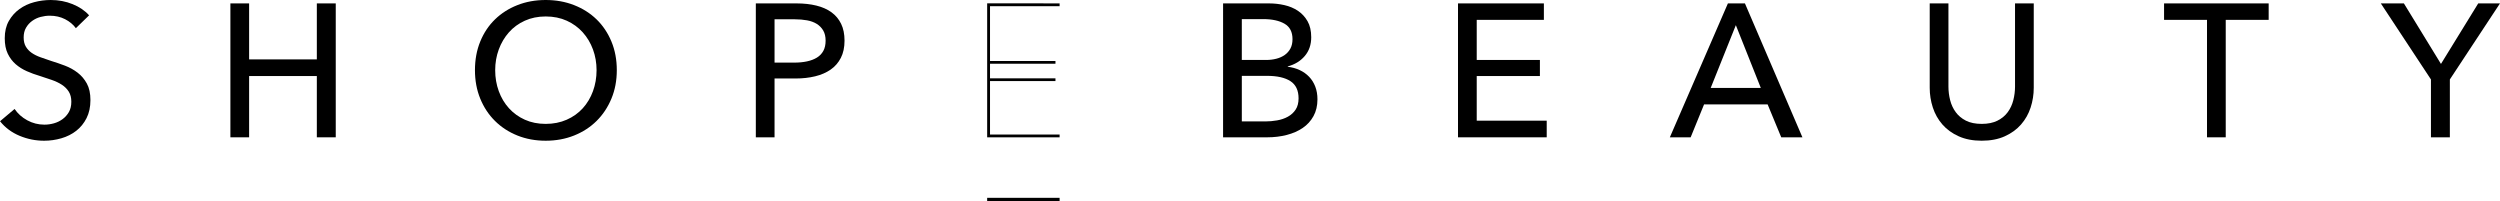
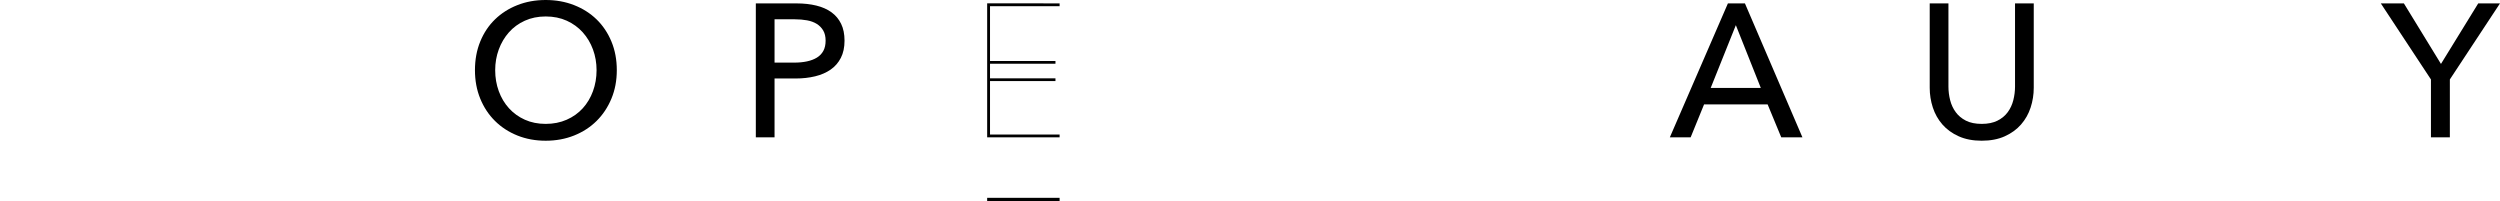
<svg xmlns="http://www.w3.org/2000/svg" version="1.2" baseProfile="tiny" id="Layer_1" x="0px" y="0px" width="250px" height="20.113px" viewBox="0 0 700.542 56.361" xml:space="preserve">
  <polygon points="296.918,1.728 296.918,0.947 276.619,0.931 276.619,38.479 277.418,38.479 296.918,38.479 296.918,37.699   277.418,37.699 277.418,35.388 277.418,22.723 295.757,22.723 295.757,21.942 277.418,21.942 277.418,17.869 295.757,17.869   295.757,17.088 277.418,17.088 277.418,1.728 " />
  <g>
-     <path d="M21.253,7.898c-0.741-1.024-1.749-1.863-3.021-2.518C16.961,4.727,15.529,4.4,13.94,4.4c-0.849,0-1.706,0.115-2.572,0.345   c-0.866,0.23-1.651,0.601-2.358,1.113C8.303,6.37,7.729,7.006,7.288,7.766c-0.443,0.76-0.663,1.669-0.663,2.729   c0,1.025,0.203,1.882,0.609,2.571c0.406,0.689,0.954,1.271,1.643,1.749c0.689,0.476,1.502,0.883,2.439,1.219   c0.935,0.336,1.935,0.68,2.994,1.033c1.273,0.39,2.562,0.831,3.869,1.325c1.307,0.496,2.492,1.149,3.551,1.962   c1.06,0.813,1.926,1.828,2.597,3.047c0.671,1.219,1.008,2.765,1.008,4.638c0,1.943-0.363,3.63-1.087,5.061   c-0.725,1.433-1.687,2.615-2.888,3.552c-1.202,0.937-2.59,1.635-4.161,2.094c-1.573,0.458-3.19,0.688-4.85,0.688   c-2.367,0-4.655-0.459-6.863-1.378C3.277,37.137,1.449,35.777,0,33.975l4.081-3.444c0.882,1.307,2.067,2.367,3.551,3.18   c1.484,0.813,3.091,1.219,4.823,1.219c0.883,0,1.767-0.124,2.65-0.372c0.883-0.246,1.687-0.635,2.412-1.165   c0.724-0.529,1.315-1.191,1.776-1.987c0.458-0.795,0.689-1.759,0.689-2.89c0-1.13-0.24-2.074-0.716-2.834   c-0.477-0.759-1.123-1.405-1.935-1.934c-0.813-0.53-1.758-0.981-2.836-1.352s-2.217-0.75-3.418-1.14   c-1.202-0.352-2.385-0.786-3.551-1.298c-1.166-0.512-2.209-1.166-3.127-1.961C3.48,17.2,2.738,16.22,2.173,15.053   c-0.566-1.165-0.848-2.614-0.848-4.346c0-1.872,0.379-3.48,1.139-4.823c0.76-1.343,1.749-2.456,2.968-3.339   C6.651,1.662,8.029,1.017,9.566,0.61C11.103,0.204,12.649,0,14.205,0c2.19,0,4.239,0.39,6.147,1.167   c1.908,0.778,3.445,1.82,4.611,3.127L21.253,7.898z" />
-     <polygon points="64.555,0.955 69.802,0.955 69.802,16.644 88.777,16.644 88.777,0.955 94.077,0.955 94.077,38.479 88.777,38.479    88.777,21.308 69.802,21.308 69.802,38.479 64.555,38.479  " />
    <path d="M172.836,19.665c0,2.897-0.503,5.557-1.51,7.977s-2.394,4.505-4.161,6.253c-1.767,1.75-3.869,3.11-6.307,4.082   c-2.438,0.971-5.088,1.457-7.95,1.457s-5.504-0.486-7.924-1.457c-2.421-0.972-4.514-2.332-6.28-4.082   c-1.768-1.748-3.146-3.833-4.135-6.253c-0.989-2.42-1.483-5.08-1.483-7.977c0-2.932,0.494-5.609,1.483-8.03   c0.989-2.42,2.367-4.487,4.135-6.201c1.766-1.714,3.859-3.048,6.28-4.002C147.404,0.478,150.046,0,152.908,0   s5.512,0.477,7.95,1.431s4.54,2.288,6.307,4.002c1.767,1.714,3.154,3.781,4.161,6.201   C172.333,14.056,172.836,16.733,172.836,19.665 M167.165,19.665c0-2.049-0.336-3.984-1.006-5.804   c-0.672-1.819-1.626-3.418-2.863-4.796c-1.237-1.378-2.73-2.465-4.478-3.26c-1.749-0.795-3.72-1.193-5.91-1.193   c-2.156,0-4.107,0.398-5.857,1.193c-1.749,0.795-3.233,1.882-4.452,3.26c-1.219,1.378-2.165,2.977-2.836,4.796   c-0.672,1.82-1.006,3.755-1.006,5.804c0,2.085,0.334,4.046,1.006,5.883c0.671,1.837,1.625,3.436,2.862,4.796   c1.237,1.361,2.721,2.43,4.453,3.207c1.73,0.778,3.674,1.166,5.83,1.166c2.155,0,4.116-0.388,5.883-1.166   c1.767-0.777,3.268-1.846,4.505-3.207c1.237-1.36,2.191-2.959,2.863-4.796C166.829,23.71,167.165,21.75,167.165,19.665" />
    <path d="M211.792,0.954h11.448c2.014,0,3.85,0.204,5.512,0.61c1.661,0.407,3.074,1.034,4.24,1.881   c1.166,0.848,2.067,1.927,2.703,3.234c0.637,1.307,0.954,2.88,0.954,4.717c0,1.873-0.344,3.481-1.033,4.823   c-0.689,1.343-1.643,2.438-2.862,3.286c-1.219,0.848-2.668,1.476-4.347,1.882c-1.678,0.406-3.489,0.609-5.432,0.609h-5.936V38.48   h-5.247V0.954z M217.039,17.544h5.565c1.272,0,2.446-0.114,3.525-0.344c1.077-0.23,2.005-0.583,2.782-1.061   c0.777-0.476,1.379-1.103,1.802-1.881c0.424-0.777,0.636-1.731,0.636-2.862c0-1.13-0.221-2.076-0.662-2.836   c-0.442-0.759-1.043-1.378-1.802-1.855c-0.761-0.477-1.67-0.812-2.73-1.007c-1.06-0.193-2.209-0.291-3.445-0.291h-5.671V17.544z" />
-     <path d="M342.729,0.955h12.932c1.414,0,2.827,0.158,4.241,0.477c1.412,0.318,2.677,0.848,3.79,1.589   c1.112,0.743,2.014,1.715,2.703,2.916s1.033,2.703,1.033,4.506c0,2.085-0.603,3.833-1.803,5.247   c-1.201,1.413-2.791,2.385-4.769,2.915v0.106c1.199,0.141,2.313,0.449,3.339,0.928c1.023,0.476,1.908,1.104,2.648,1.88   c0.742,0.778,1.316,1.696,1.723,2.756s0.609,2.245,0.609,3.551c0,1.804-0.37,3.375-1.113,4.718   c-0.741,1.344-1.747,2.447-3.021,3.313c-1.271,0.865-2.764,1.519-4.478,1.961s-3.542,0.662-5.484,0.662h-12.351V0.955z    M347.977,16.801h6.839c0.986,0,1.933-0.114,2.835-0.344c0.9-0.229,1.686-0.584,2.358-1.06c0.67-0.477,1.2-1.077,1.589-1.802   c0.39-0.724,0.583-1.598,0.583-2.623c0-2.015-0.74-3.455-2.226-4.32c-1.485-0.865-3.48-1.299-5.989-1.299h-5.99V16.801z    M347.977,34.027h6.574c1.095,0,2.198-0.096,3.312-0.292c1.113-0.192,2.12-0.537,3.021-1.033c0.902-0.495,1.625-1.157,2.173-1.987   s0.823-1.882,0.823-3.154c0-2.226-0.761-3.833-2.28-4.822c-1.519-0.99-3.711-1.485-6.571-1.485h-7.05V34.027z" />
-     <polygon points="413.804,33.815 433.416,33.815 433.416,38.479 408.557,38.479 408.557,0.955 432.621,0.955 432.621,5.565    413.804,5.565 413.804,16.801 431.507,16.801 431.507,21.307 413.804,21.307  " />
    <path d="M473.75,38.48h-5.831l16.271-37.526h4.771l16.11,37.526h-5.935l-3.816-9.224h-17.81L473.75,38.48z M479.367,24.646h14.045   L486.417,7.05L479.367,24.646z" />
    <path d="M555.318,39.433c-2.473,0-4.628-0.415-6.465-1.246c-1.838-0.828-3.357-1.933-4.559-3.311   c-1.202-1.378-2.093-2.959-2.677-4.743c-0.583-1.785-0.875-3.632-0.875-5.54V0.954h5.247v23.321c0,1.273,0.16,2.535,0.478,3.791   c0.317,1.254,0.839,2.377,1.563,3.364c0.725,0.991,1.679,1.785,2.863,2.387c1.184,0.6,2.657,0.899,4.425,0.899   c1.731,0,3.198-0.3,4.4-0.899c1.201-0.602,2.162-1.396,2.889-2.387c0.723-0.987,1.246-2.11,1.562-3.364   c0.319-1.256,0.479-2.518,0.479-3.791V0.954h5.247v23.639c0,1.908-0.293,3.755-0.876,5.54c-0.583,1.784-1.477,3.365-2.678,4.743   c-1.2,1.378-2.72,2.482-4.557,3.311C559.948,39.018,557.792,39.433,555.318,39.433" />
-     <polygon points="623.692,38.479 618.445,38.479 618.445,5.565 606.412,5.565 606.412,0.955 635.723,0.955 635.723,5.565    623.692,5.565  " />
    <polygon points="686.497,38.479 681.198,38.479 681.198,22.262 667.153,0.955 673.618,0.955 684.005,17.914 694.447,0.955    700.542,0.955 686.497,22.262  " />
    <rect x="276.618" y="55.434" width="20.3" height="0.928" />
  </g>
</svg>